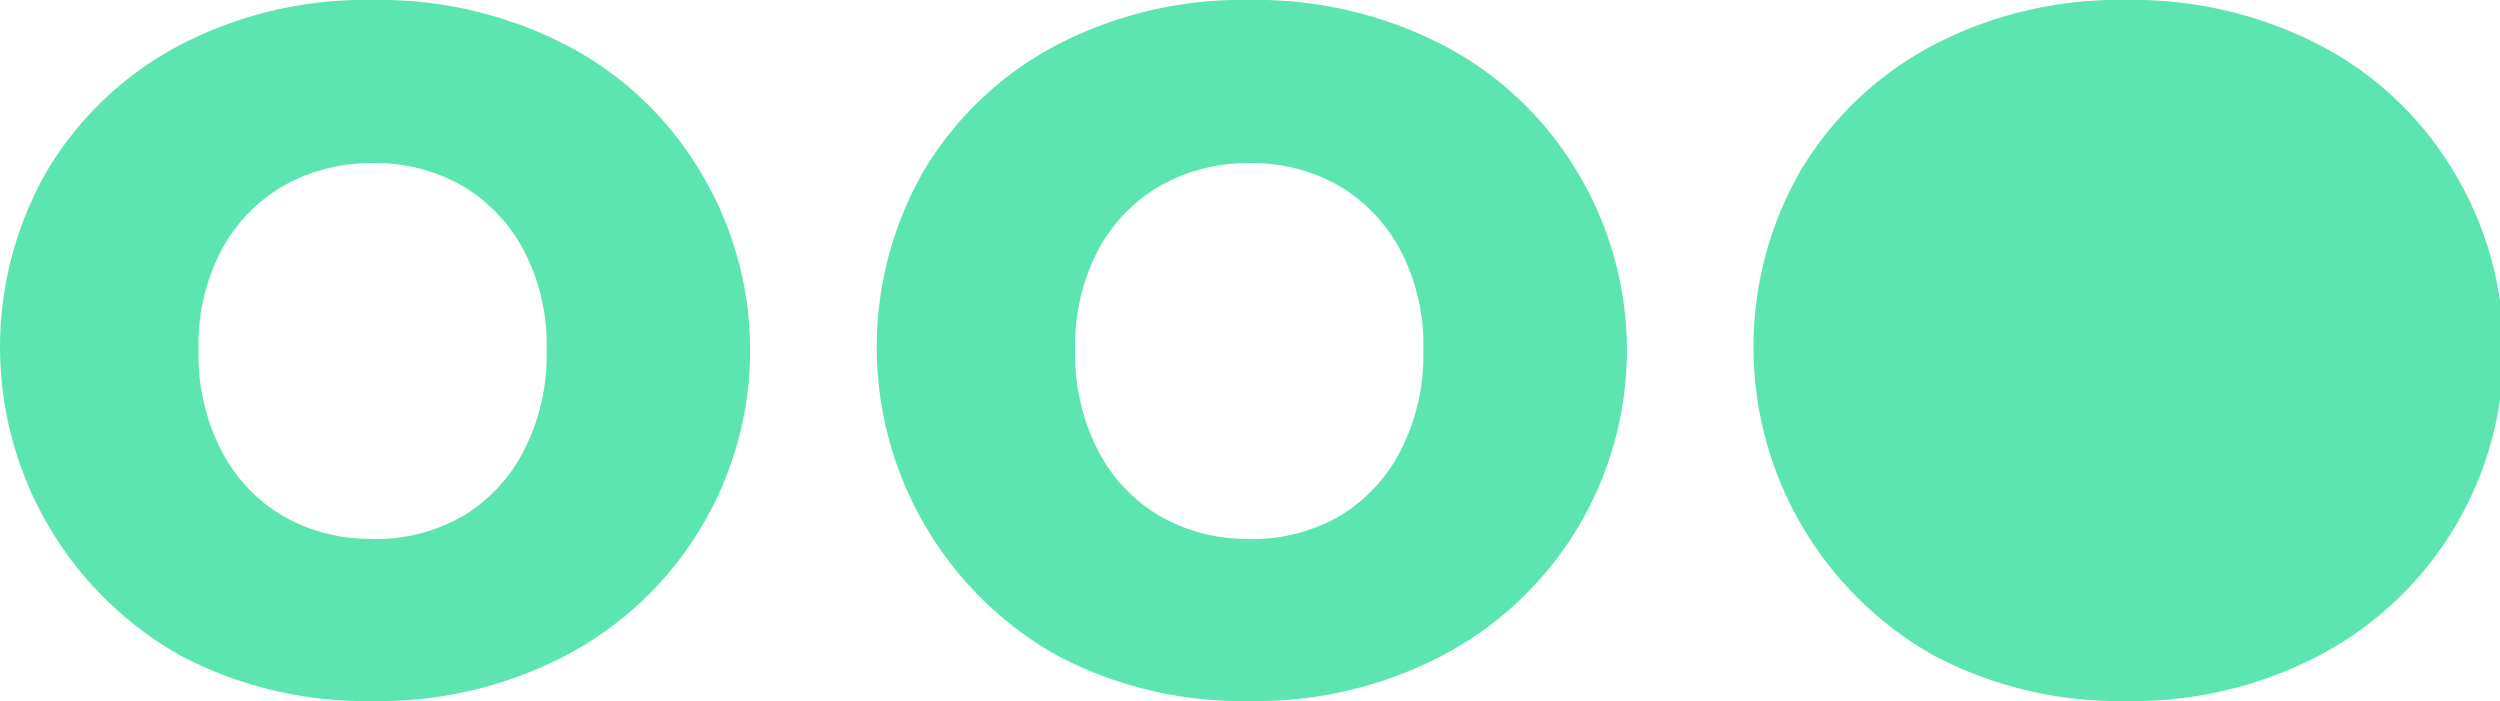
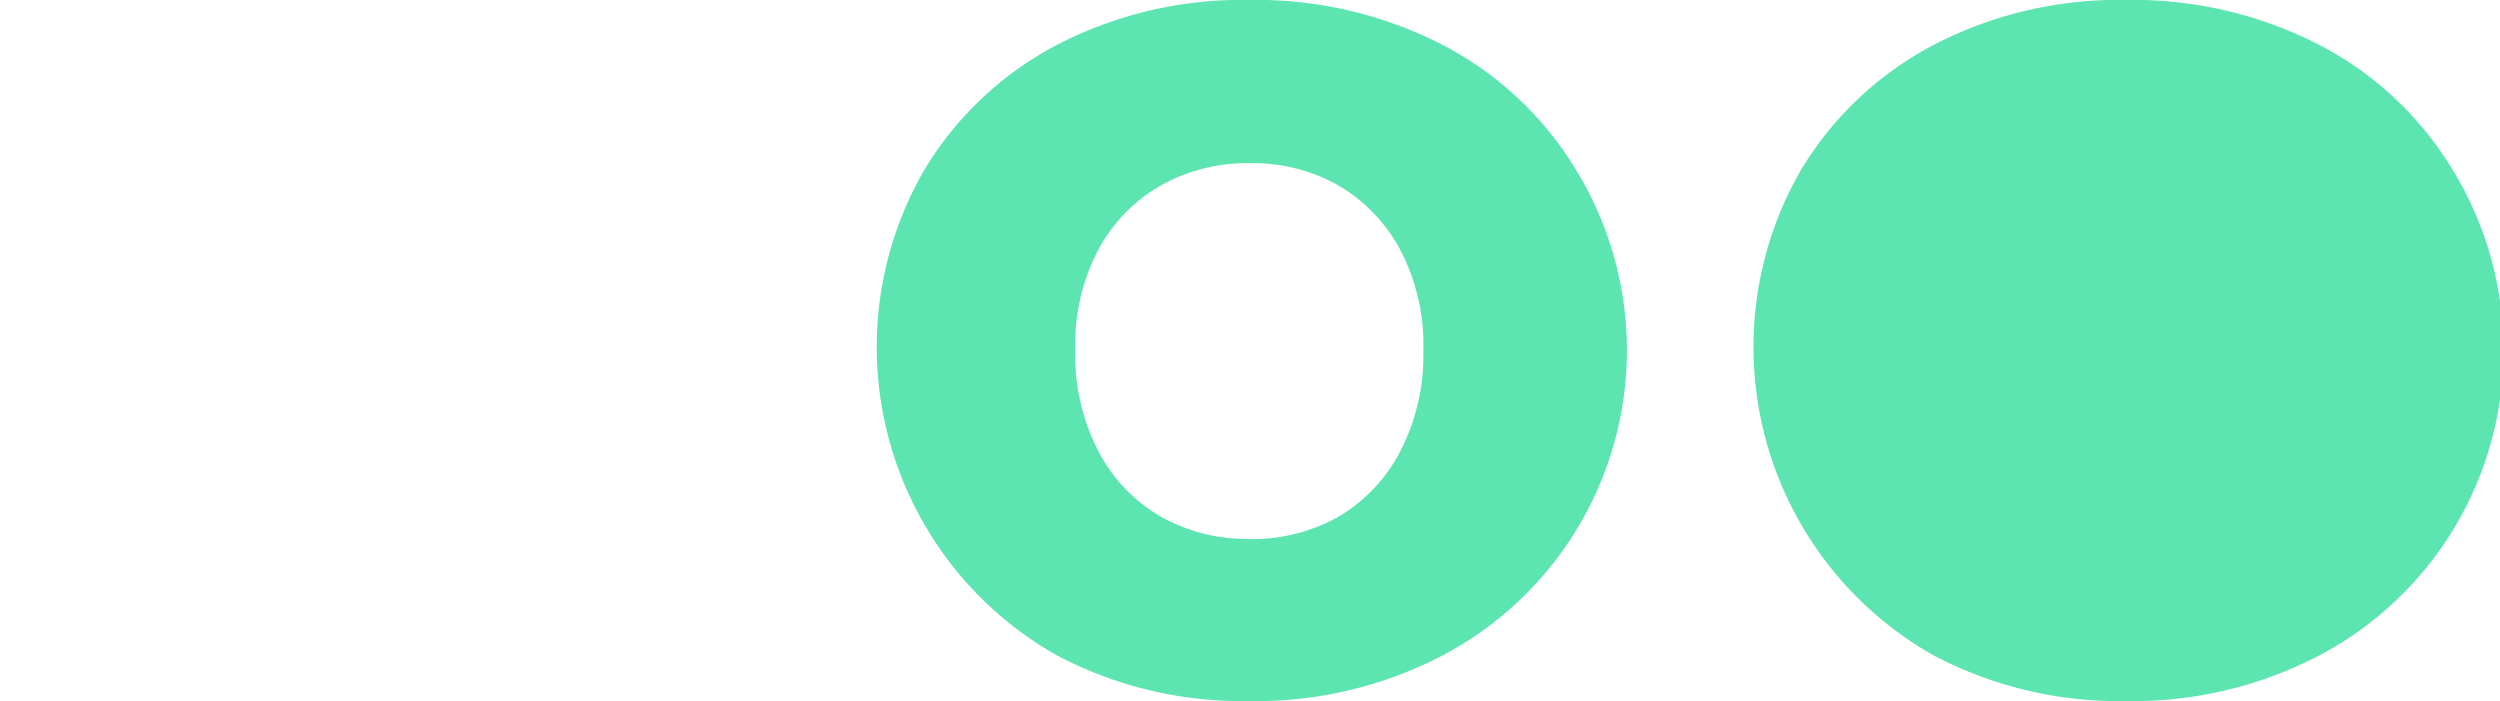
<svg xmlns="http://www.w3.org/2000/svg" width="56.766" height="15.918" viewBox="0 0 56.766 15.918">
-   <path d="M262.974,85.613a9,9,0,0,1-4.354-1.035,8.035,8.035,0,0,1-3-11.048,7.668,7.668,0,0,1,3-2.816,9.1,9.1,0,0,1,4.354-1.02,9.251,9.251,0,0,1,4.4,1.02,7.646,7.646,0,0,1,3.016,2.816,7.833,7.833,0,0,1-3.016,11.048,9.141,9.141,0,0,1-4.4,1.035m0-3.678a4,4,0,0,0,2.025-.5,3.688,3.688,0,0,0,1.408-1.48,4.741,4.741,0,0,0,.531-2.3,4.639,4.639,0,0,0-.531-2.3A3.737,3.737,0,0,0,265,73.9a3.943,3.943,0,0,0-2-.5,4.023,4.023,0,0,0-2.012.5,3.7,3.7,0,0,0-1.422,1.451,4.628,4.628,0,0,0-.532,2.3,4.73,4.73,0,0,0,.532,2.3,3.65,3.65,0,0,0,1.422,1.48,3.961,3.961,0,0,0,1.983.5" transform="translate(-254.526 -69.695)" fill="#5ce5b0" />
  <path d="M306.615,85.613a9,9,0,0,1-4.354-1.035,8.035,8.035,0,0,1-3-11.048,7.668,7.668,0,0,1,3-2.816,9.105,9.105,0,0,1,4.354-1.02,9.251,9.251,0,0,1,4.4,1.02,7.647,7.647,0,0,1,3.017,2.816,7.832,7.832,0,0,1-3.017,11.048,9.141,9.141,0,0,1-4.4,1.035m0-3.678a4,4,0,0,0,2.025-.5,3.688,3.688,0,0,0,1.408-1.48,4.741,4.741,0,0,0,.531-2.3,4.639,4.639,0,0,0-.531-2.3A3.737,3.737,0,0,0,308.64,73.9a3.943,3.943,0,0,0-2-.5,4.024,4.024,0,0,0-2.012.5,3.7,3.7,0,0,0-1.422,1.451,4.634,4.634,0,0,0-.531,2.3,4.736,4.736,0,0,0,.531,2.3,3.654,3.654,0,0,0,1.422,1.48,3.961,3.961,0,0,0,1.983.5" transform="translate(-278.26 -69.695)" fill="#5ce5b0" />
  <path d="M350.255,85.613a9,9,0,0,1-4.354-1.035,8.036,8.036,0,0,1-3-11.048,7.665,7.665,0,0,1,3-2.816,9.106,9.106,0,0,1,4.354-1.02,9.251,9.251,0,0,1,4.4,1.02,7.643,7.643,0,0,1,3.016,2.816,7.833,7.833,0,0,1-3.016,11.048,9.147,9.147,0,0,1-4.4,1.035" transform="translate(-301.993 -69.695)" fill="#5ce5b0" />
</svg>